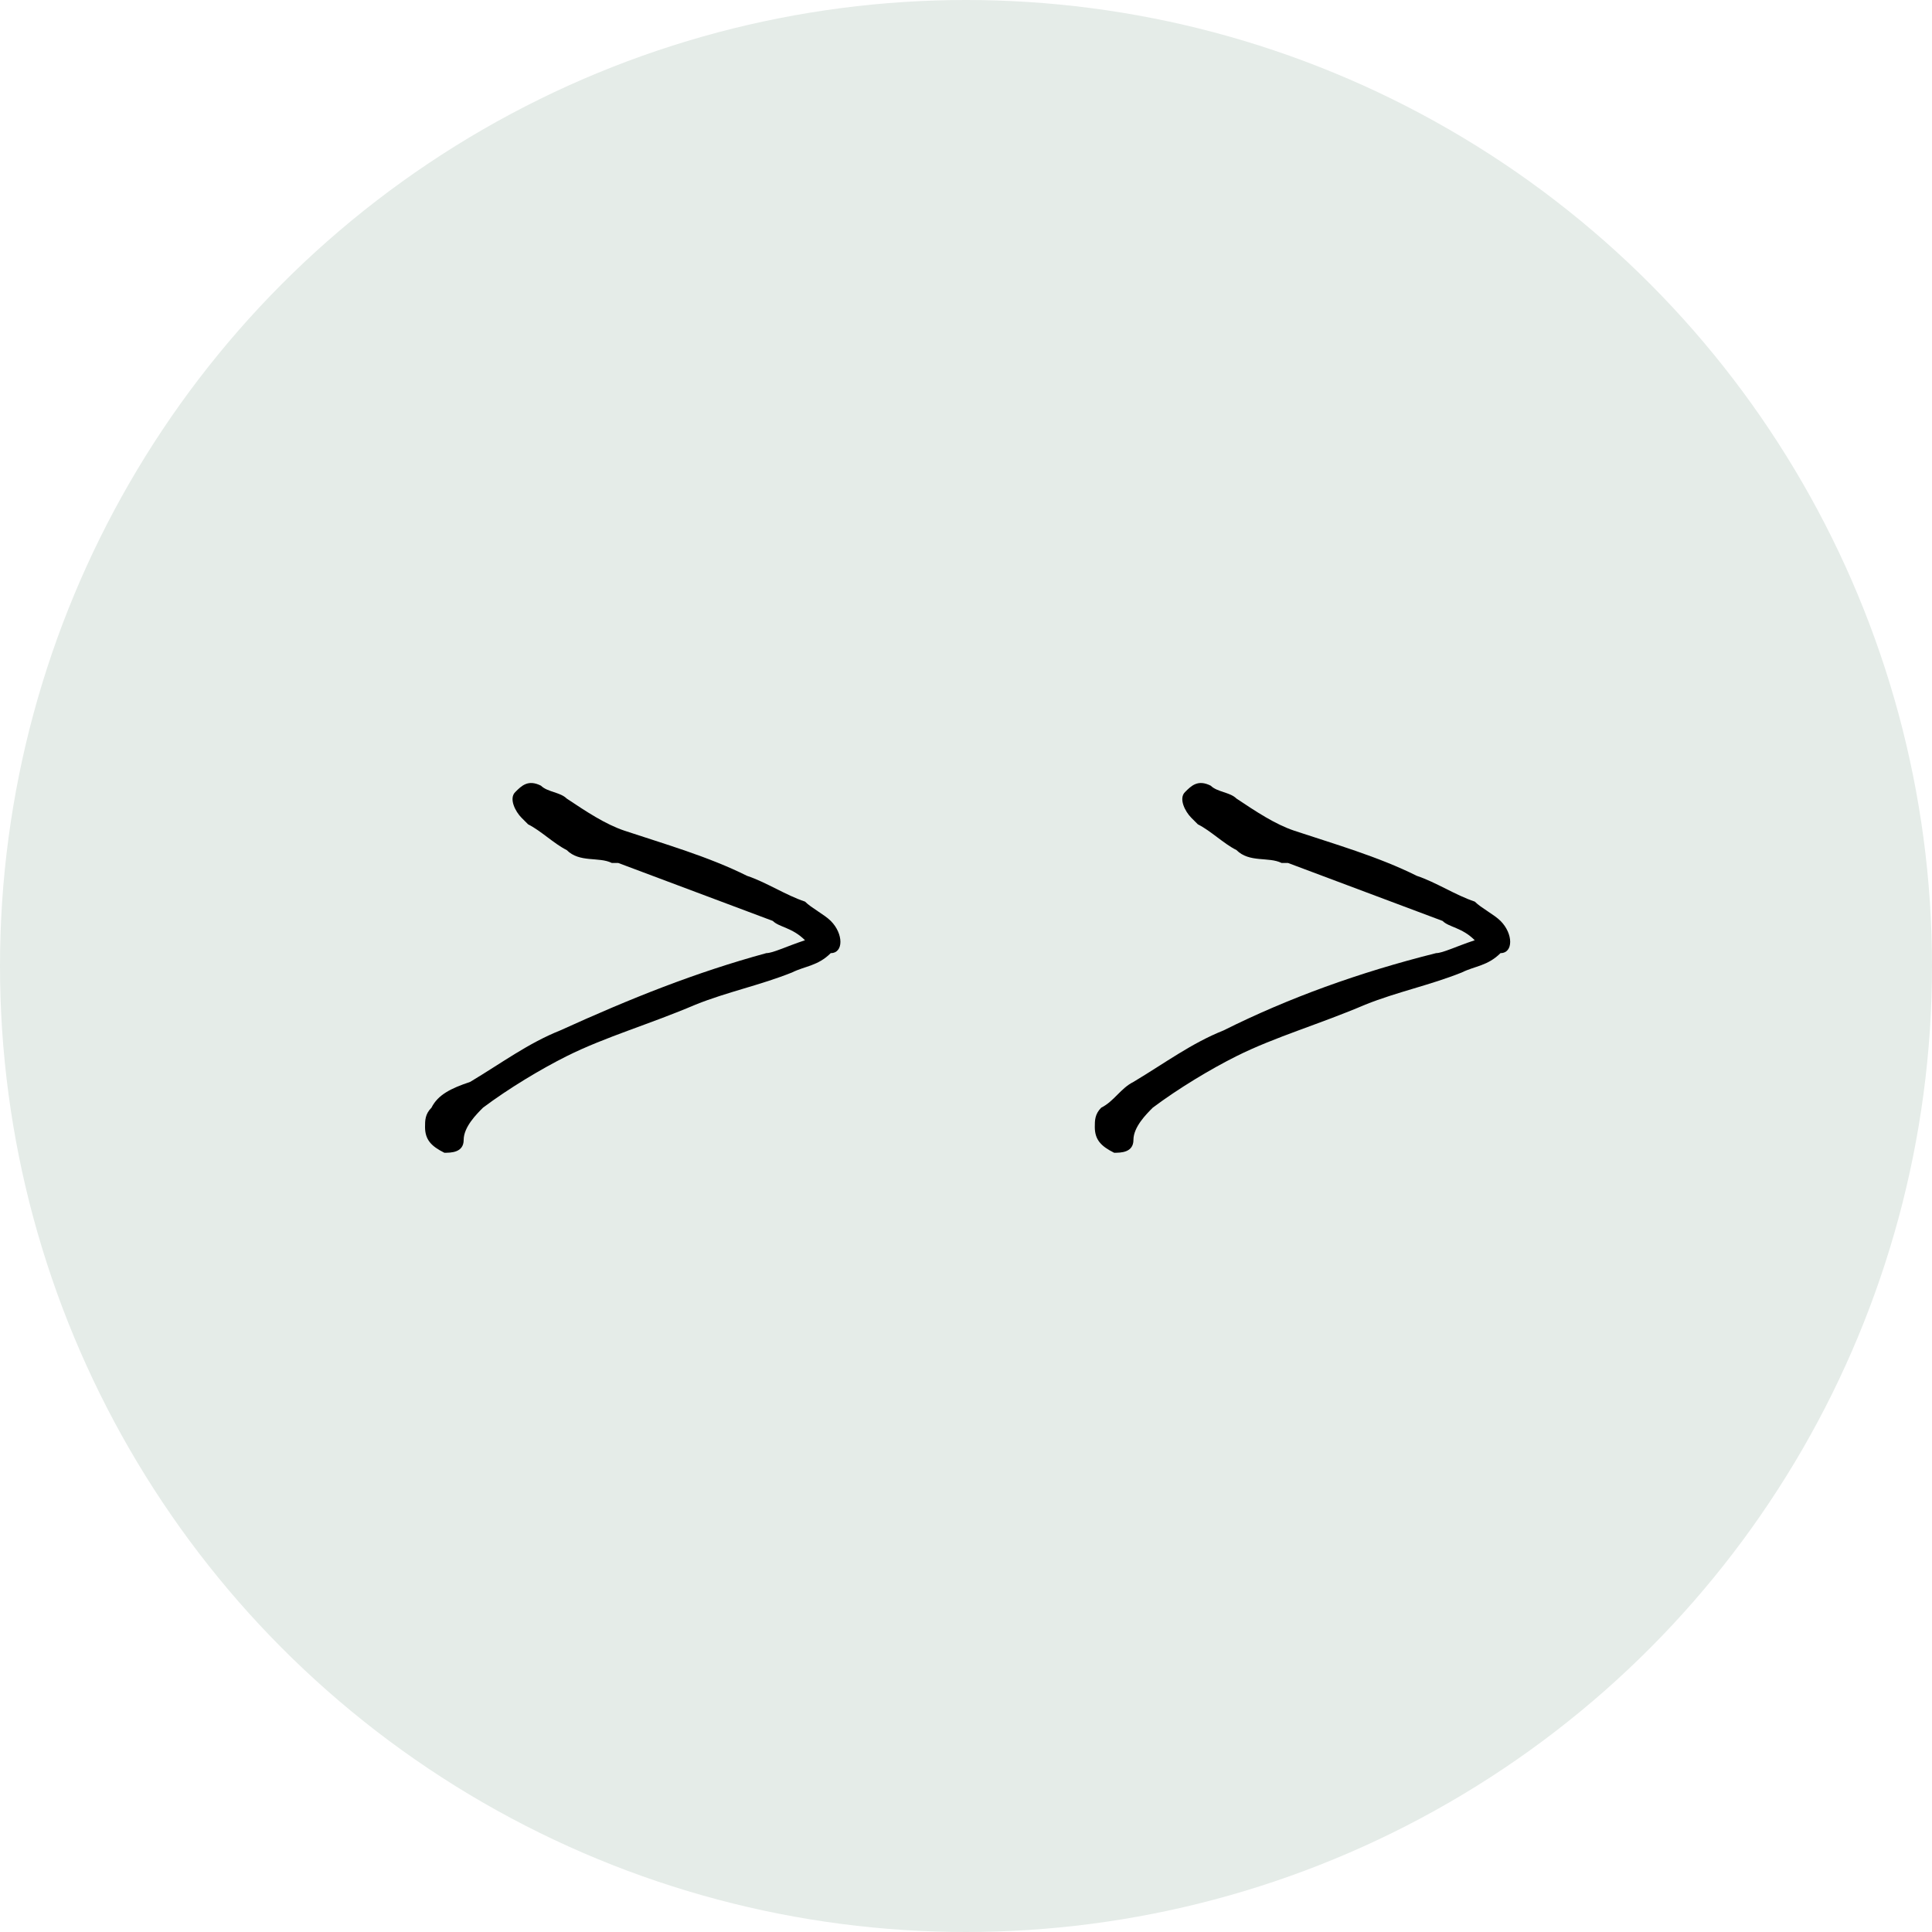
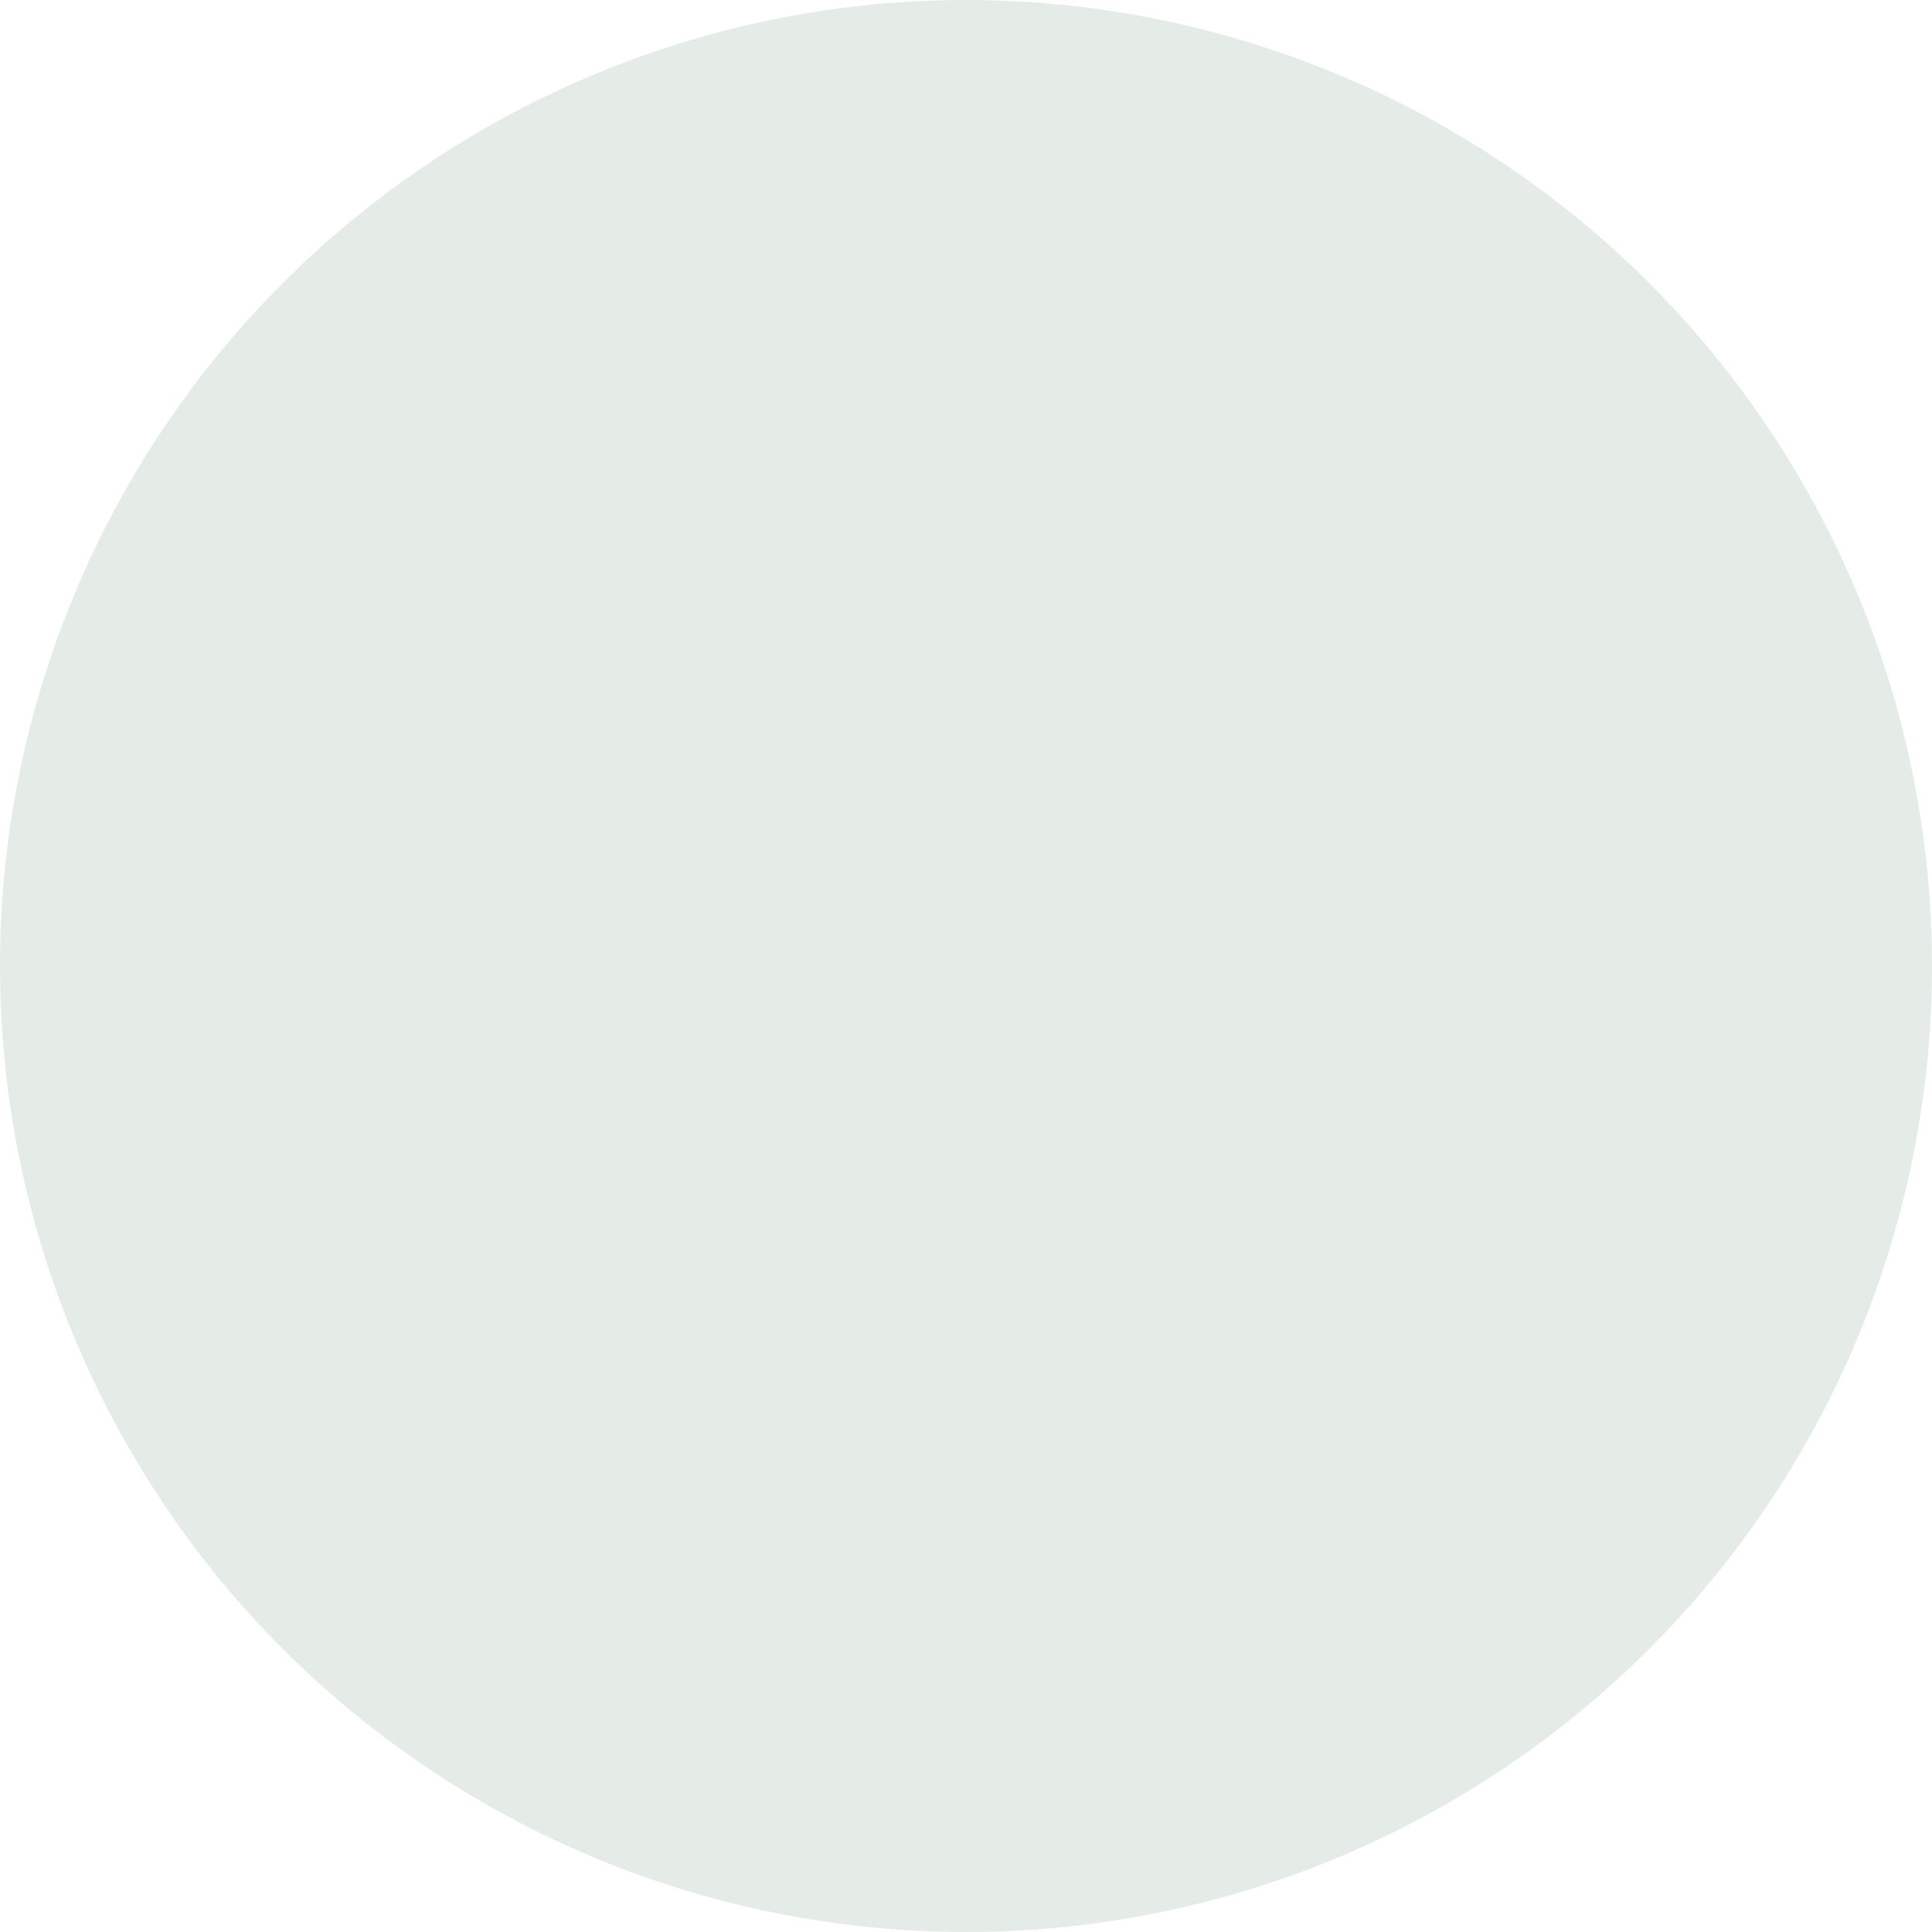
<svg xmlns="http://www.w3.org/2000/svg" version="1.1" id="Livello_1" x="0px" y="0px" width="30px" height="30px" viewBox="0 0 30 30" style="enable-background:new 0 0 30 30;" xml:space="preserve">
  <style type="text/css">
	.st0{fill:#E5ECE8;}
</style>
  <g>
    <circle class="st0" cx="15" cy="15" r="15" />
-     <path d="M12.9,14.3c-0.1-0.1-0.3-0.2-0.4-0.3c-0.3-0.1-0.6-0.3-0.9-0.4c-0.6-0.3-1.3-0.5-1.9-0.7c-0.3-0.1-0.6-0.3-0.9-0.5   c-0.1-0.1-0.3-0.1-0.4-0.2c-0.2-0.1-0.3,0-0.4,0.1c-0.1,0.1,0,0.3,0.1,0.4c0,0,0.1,0.1,0.1,0.1c0.2,0.1,0.4,0.3,0.6,0.4   c0.2,0.2,0.5,0.1,0.7,0.2c0,0,0,0,0.1,0c0.8,0.3,1.6,0.6,2.4,0.9c0.1,0.1,0.3,0.1,0.5,0.3c-0.3,0.1-0.5,0.2-0.6,0.2   c-1.1,0.3-2.1,0.7-3.2,1.2c-0.5,0.2-0.9,0.5-1.4,0.8C7,16.9,6.8,17,6.7,17.2c-0.1,0.1-0.1,0.2-0.1,0.3c0,0.2,0.1,0.3,0.3,0.4   c0.1,0,0.3,0,0.3-0.2c0-0.2,0.2-0.4,0.3-0.5c0.4-0.3,0.9-0.6,1.3-0.8c0.6-0.3,1.3-0.5,2-0.8c0.5-0.2,1-0.3,1.5-0.5   c0.2-0.1,0.4-0.1,0.6-0.3C13.1,14.8,13.1,14.5,12.9,14.3z M23.3,14.3c-0.1-0.1-0.3-0.2-0.4-0.3c-0.3-0.1-0.6-0.3-0.9-0.4   c-0.6-0.3-1.3-0.5-1.9-0.7c-0.3-0.1-0.6-0.3-0.9-0.5c-0.1-0.1-0.3-0.1-0.4-0.2c-0.2-0.1-0.3,0-0.4,0.1c-0.1,0.1,0,0.3,0.1,0.4   c0,0,0.1,0.1,0.1,0.1c0.2,0.1,0.4,0.3,0.6,0.4c0.2,0.2,0.5,0.1,0.7,0.2c0,0,0,0,0.1,0c0.8,0.3,1.6,0.6,2.4,0.9   c0.1,0.1,0.3,0.1,0.5,0.3c-0.3,0.1-0.5,0.2-0.6,0.2C21.1,15.1,20,15.5,19,16c-0.5,0.2-0.9,0.5-1.4,0.8c-0.2,0.1-0.3,0.3-0.5,0.4   C17,17.3,17,17.4,17,17.5c0,0.2,0.1,0.3,0.3,0.4c0.1,0,0.3,0,0.3-0.2c0-0.2,0.2-0.4,0.3-0.5c0.4-0.3,0.9-0.6,1.3-0.8   c0.6-0.3,1.3-0.5,2-0.8c0.5-0.2,1-0.3,1.5-0.5c0.2-0.1,0.4-0.1,0.6-0.3C23.5,14.8,23.5,14.5,23.3,14.3z" />
  </g>
</svg>